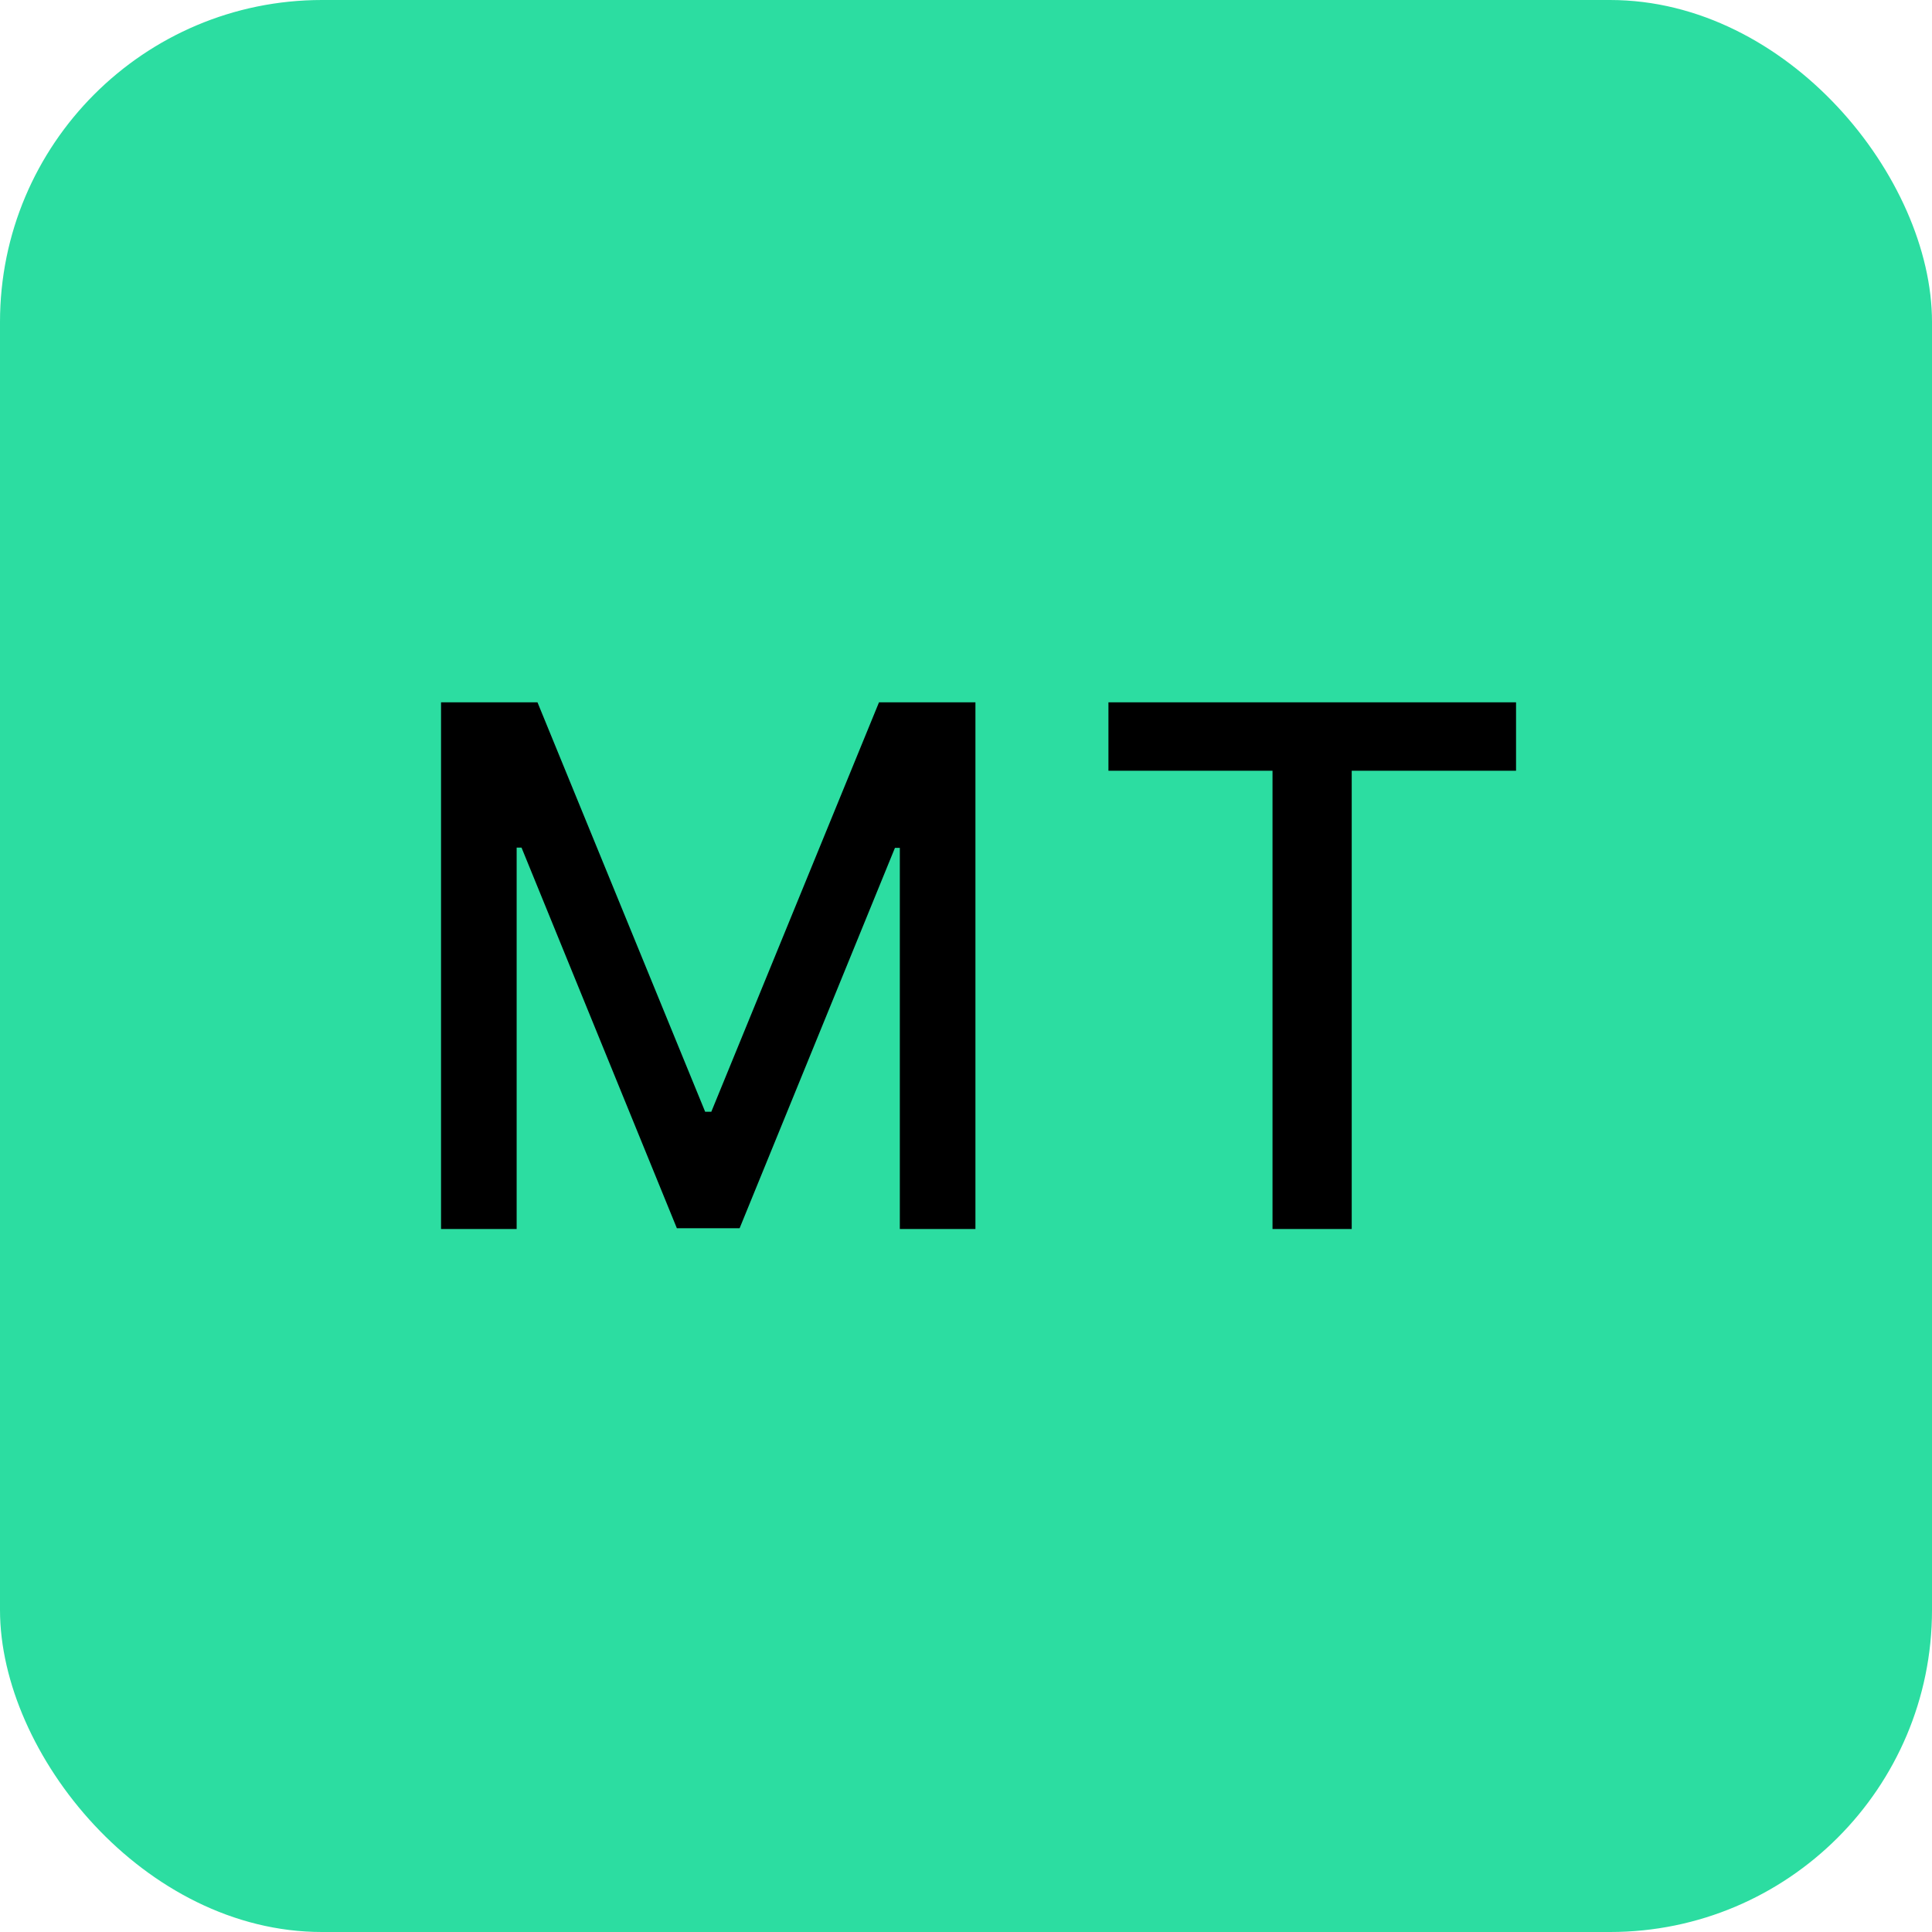
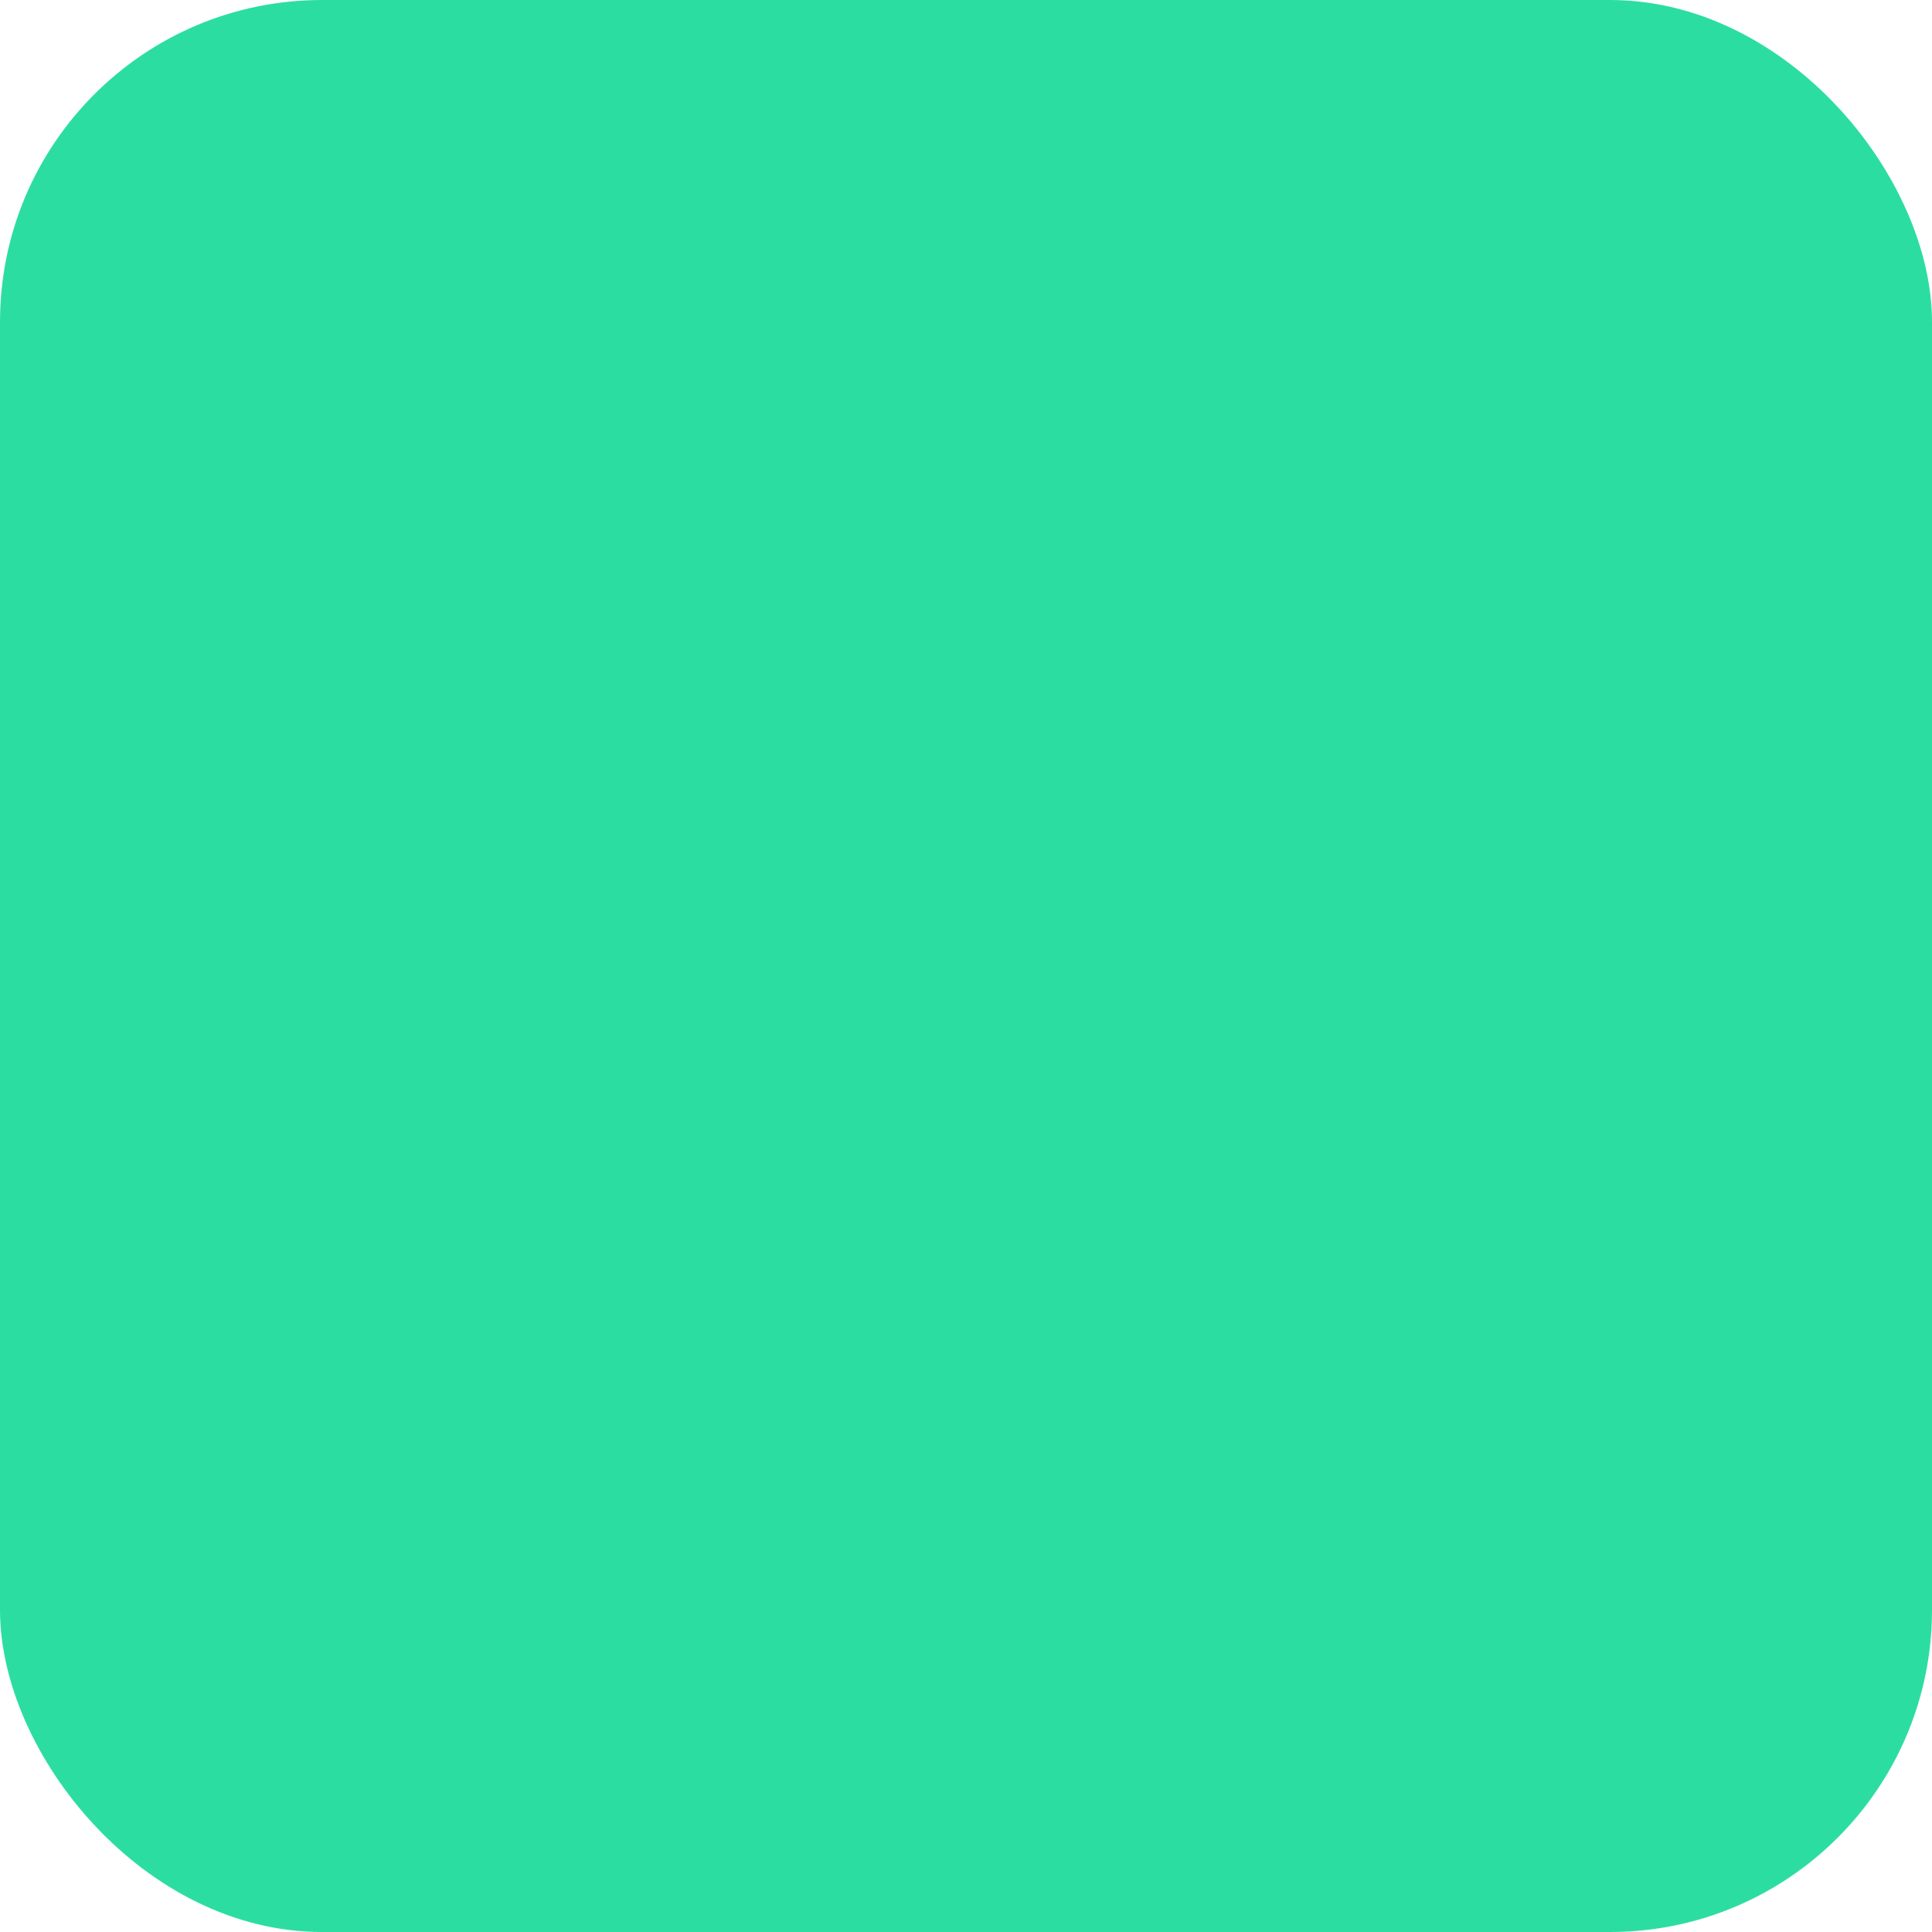
<svg xmlns="http://www.w3.org/2000/svg" width="600" height="600" viewBox="0 0 600 600" fill="none">
  <rect width="600" height="600" rx="100" fill="#2CDDA1" />
-   <rect x="58" y="206" width="484" height="187.355" rx="31.226" fill="#2CDDA1" />
-   <path d="M136.97 218.114H166.919L218.991 345.259H220.908L272.98 218.114H302.929V381.677H279.449V263.317H277.931L229.693 381.438H210.206L161.967 263.238H160.45V381.677H136.97V218.114ZM344.236 239.358V218.114H470.822V239.358H419.789V381.677H395.19V239.358H344.236Z" fill="black" />
</svg>